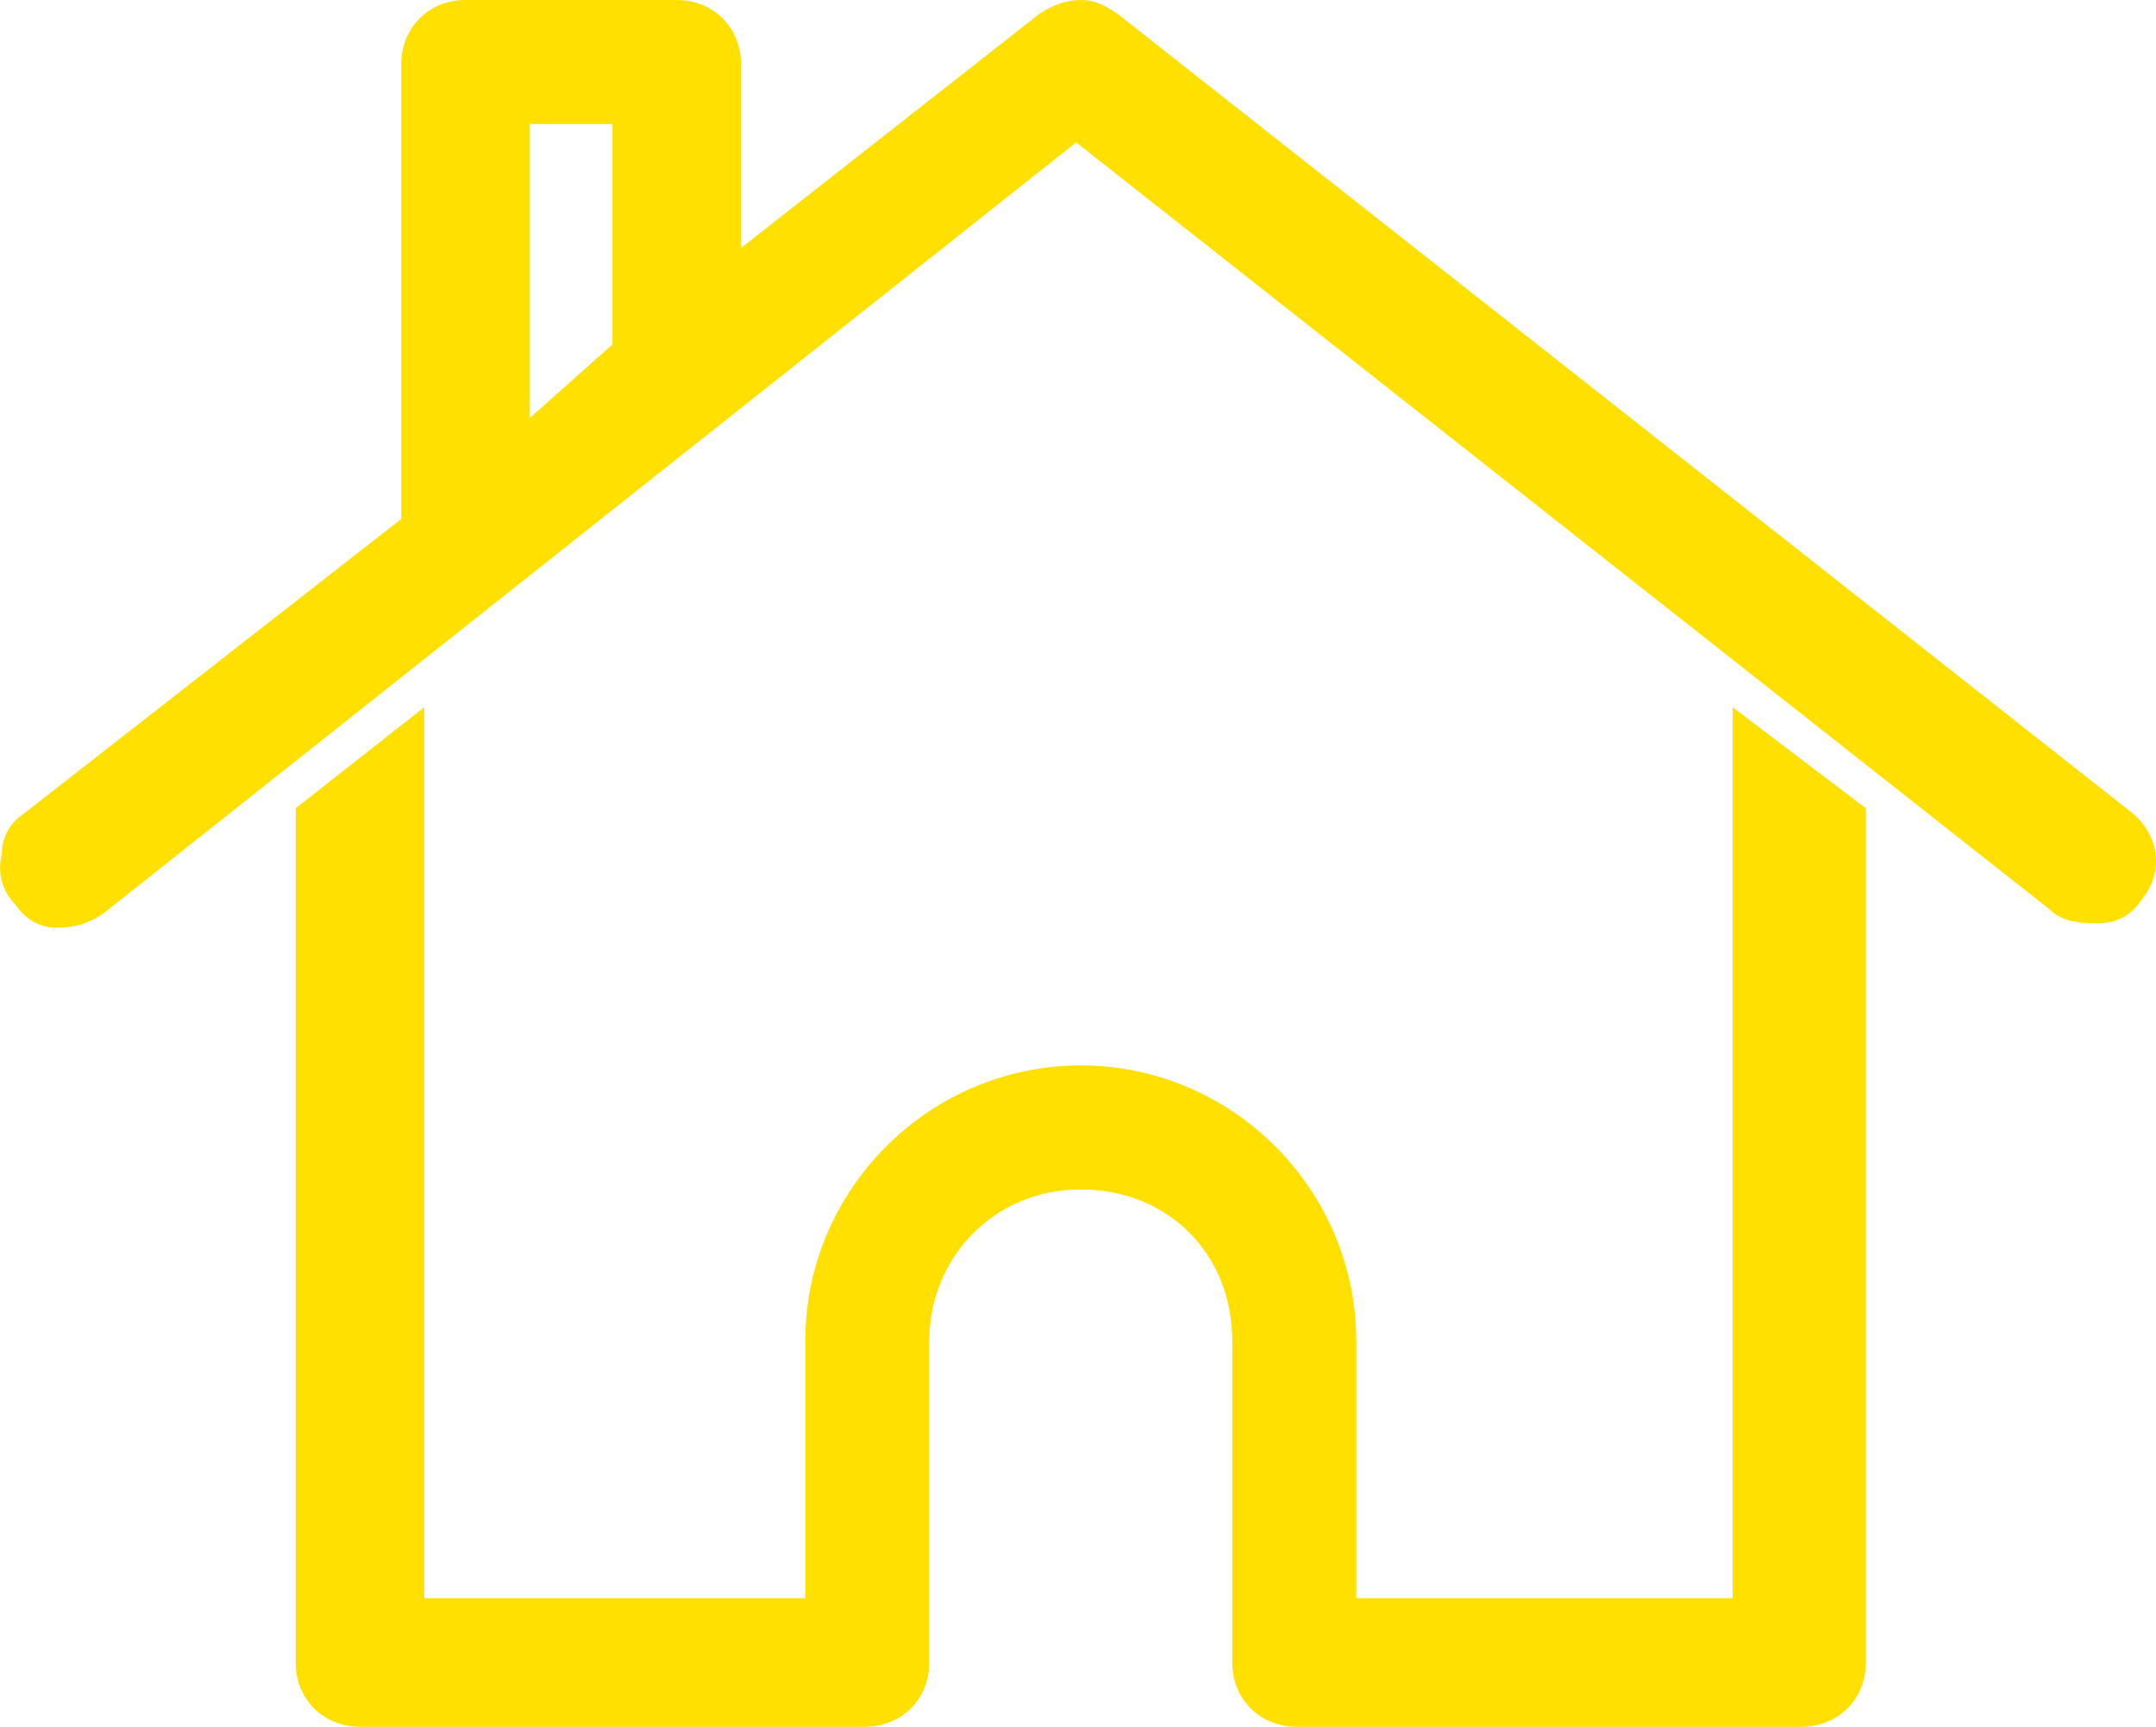
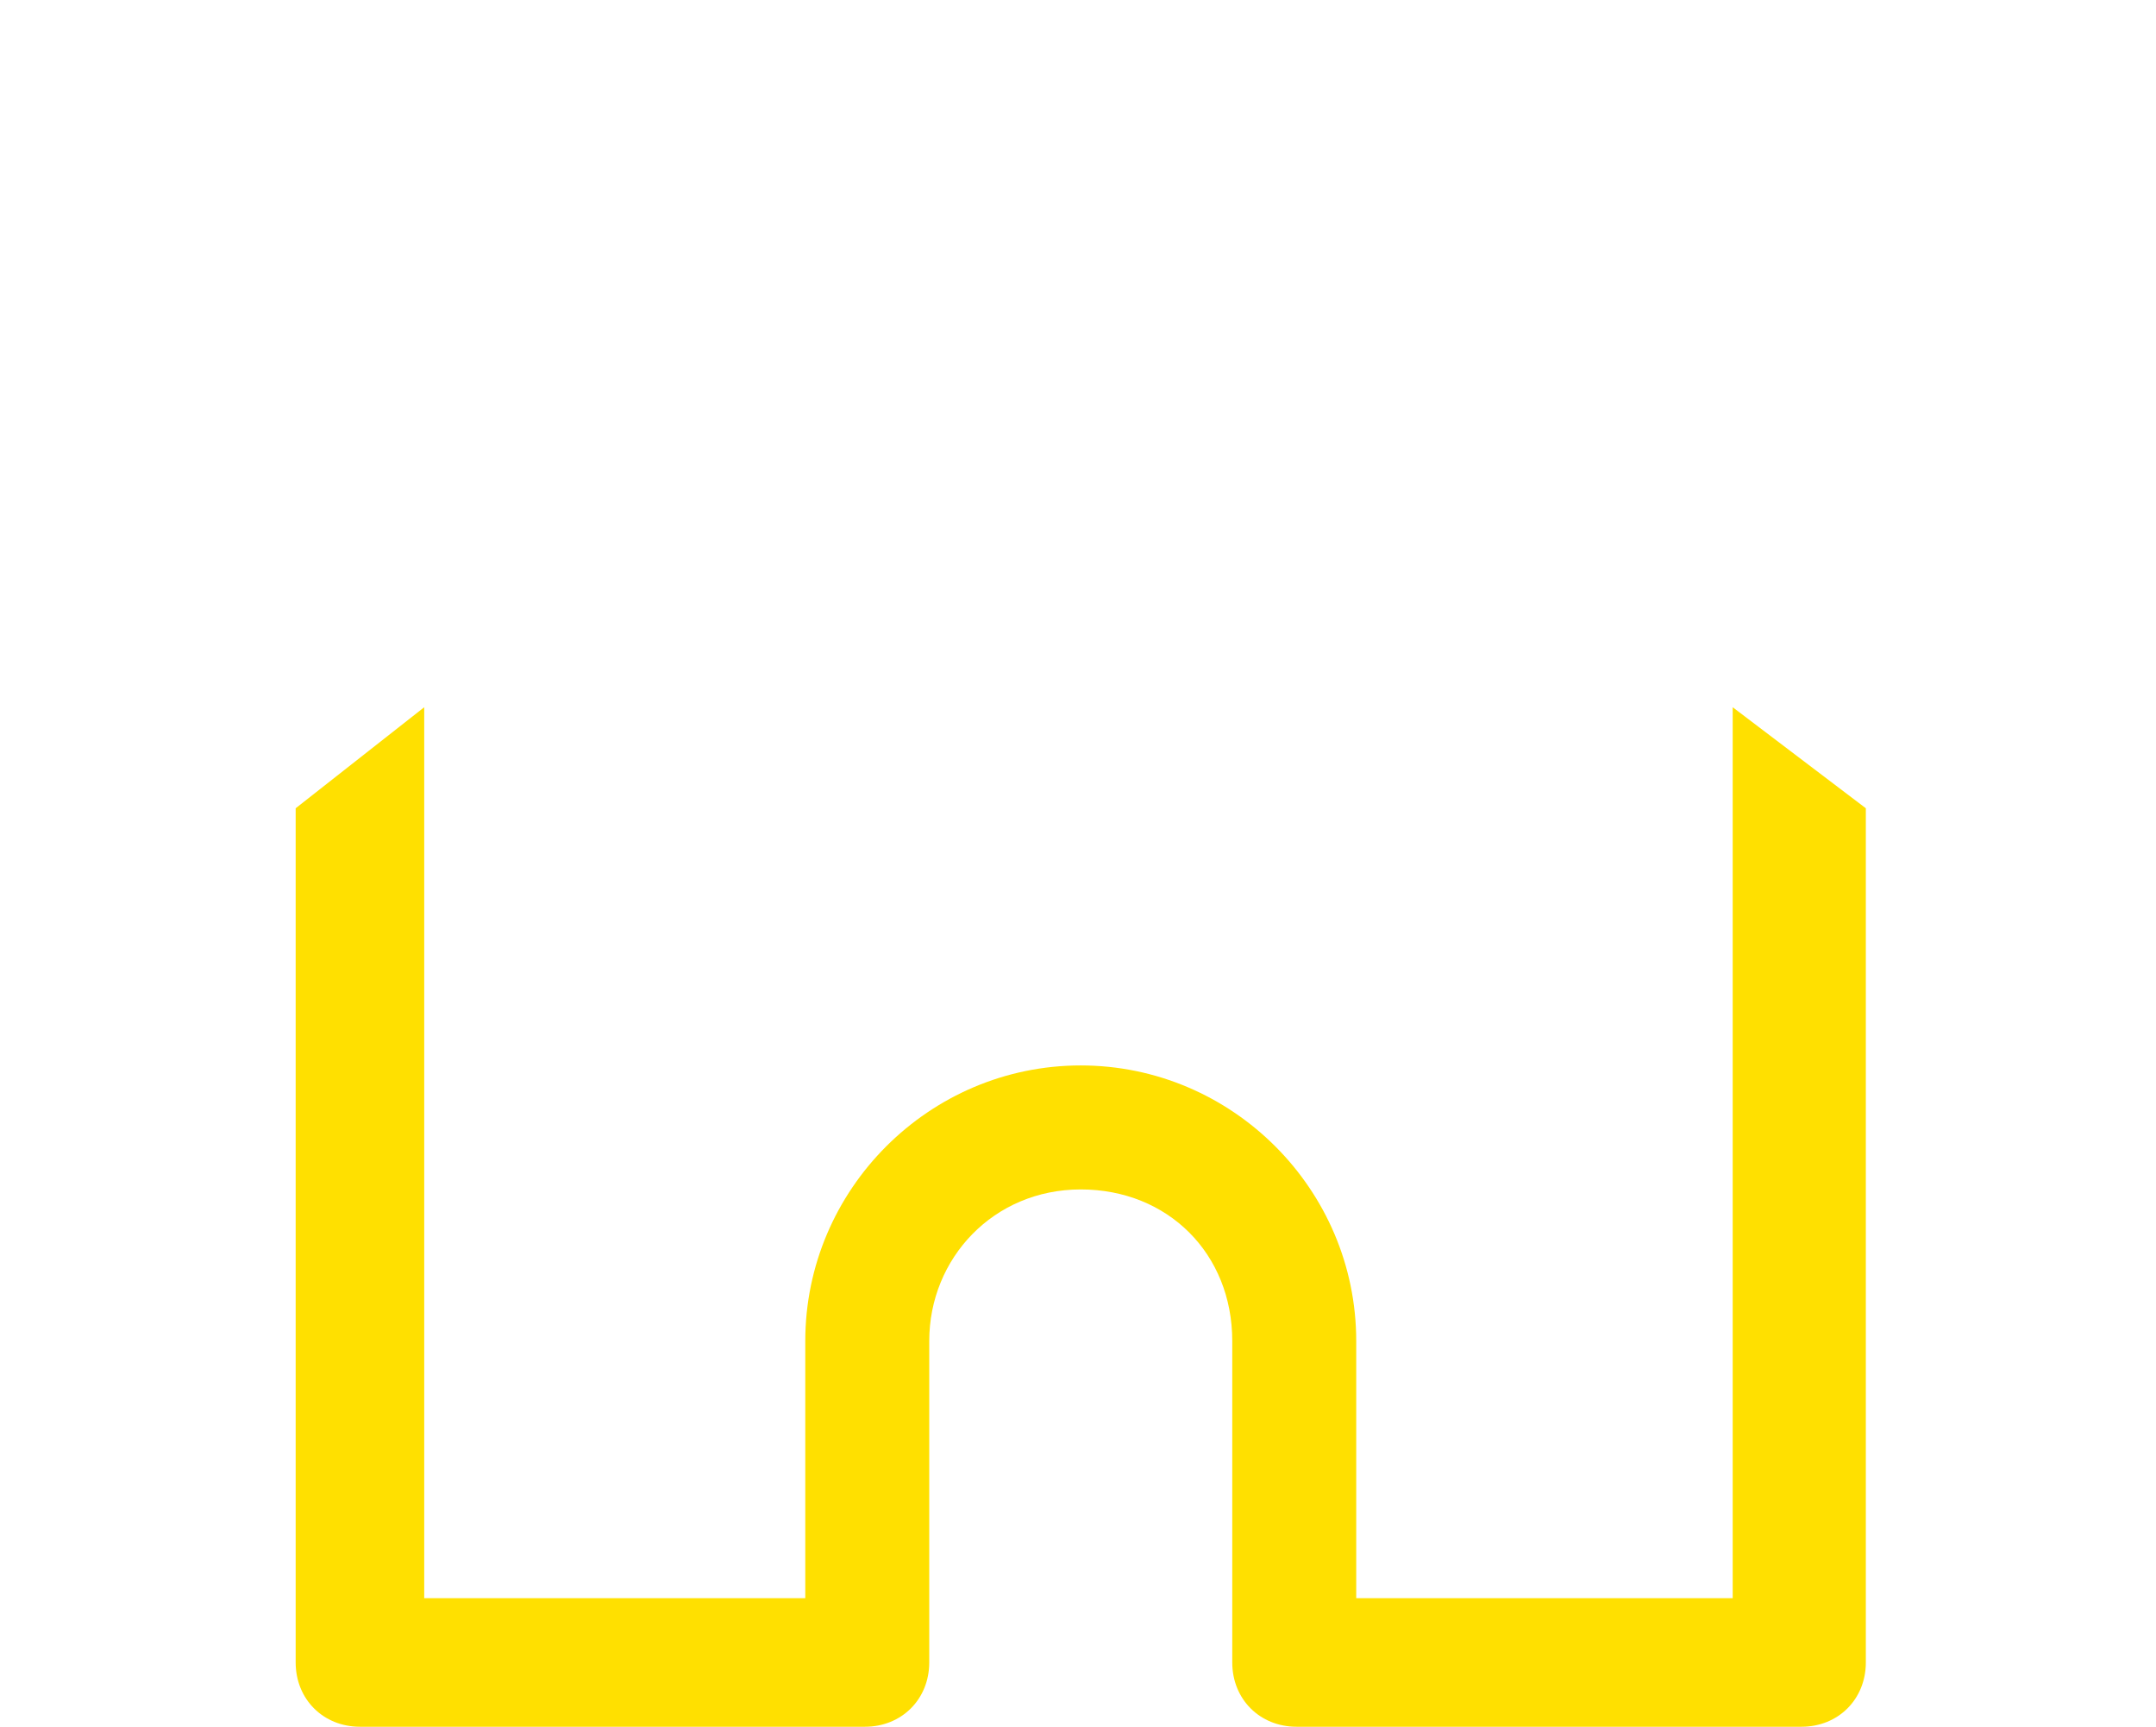
<svg xmlns="http://www.w3.org/2000/svg" id="Capa_1" data-name="Capa 1" viewBox="0 0 46.96 37.6">
  <defs>
    <style>
      .cls-1 {
        fill: #ffe000;
        stroke-width: 0px;
      }
    </style>
  </defs>
  <path class="cls-1" d="M37.74,34.8h-8.2v-5.6c0-3.3-2.7-6-6-6s-6,2.7-6,6v5.6h-8.3V15.4l-2.8,2.2v18.6c0,.8.6,1.4,1.4,1.4h11c.8,0,1.4-.6,1.4-1.4v-7c0-1.8,1.4-3.3,3.3-3.3s3.3,1.4,3.3,3.3v7c0,.8.6,1.4,1.4,1.4h11c.8,0,1.4-.6,1.4-1.4v-18.6l-2.9-2.2v19.4Z" />
-   <path class="cls-1" d="M46.44,17.7L24.34.3c-.3-.2-.5-.3-.8-.3s-.6.1-.9.3l-6.5,5.1V1.4c0-.8-.6-1.4-1.4-1.4h-4.6c-.8,0-1.4.6-1.4,1.4v9.9L.54,17.7c-.3.2-.5.5-.5.9-.1.4,0,.8.3,1.1.2.3.5.5.9.5s.7-.1,1-.3L23.44,3.1l21.2,16.7c.2.2.5.3.9.3h.2c.4,0,.7-.2.9-.5.5-.6.4-1.4-.2-1.9ZM13.34,2.7v4.8l-1.8,1.6V2.7h1.8Z" />
</svg>